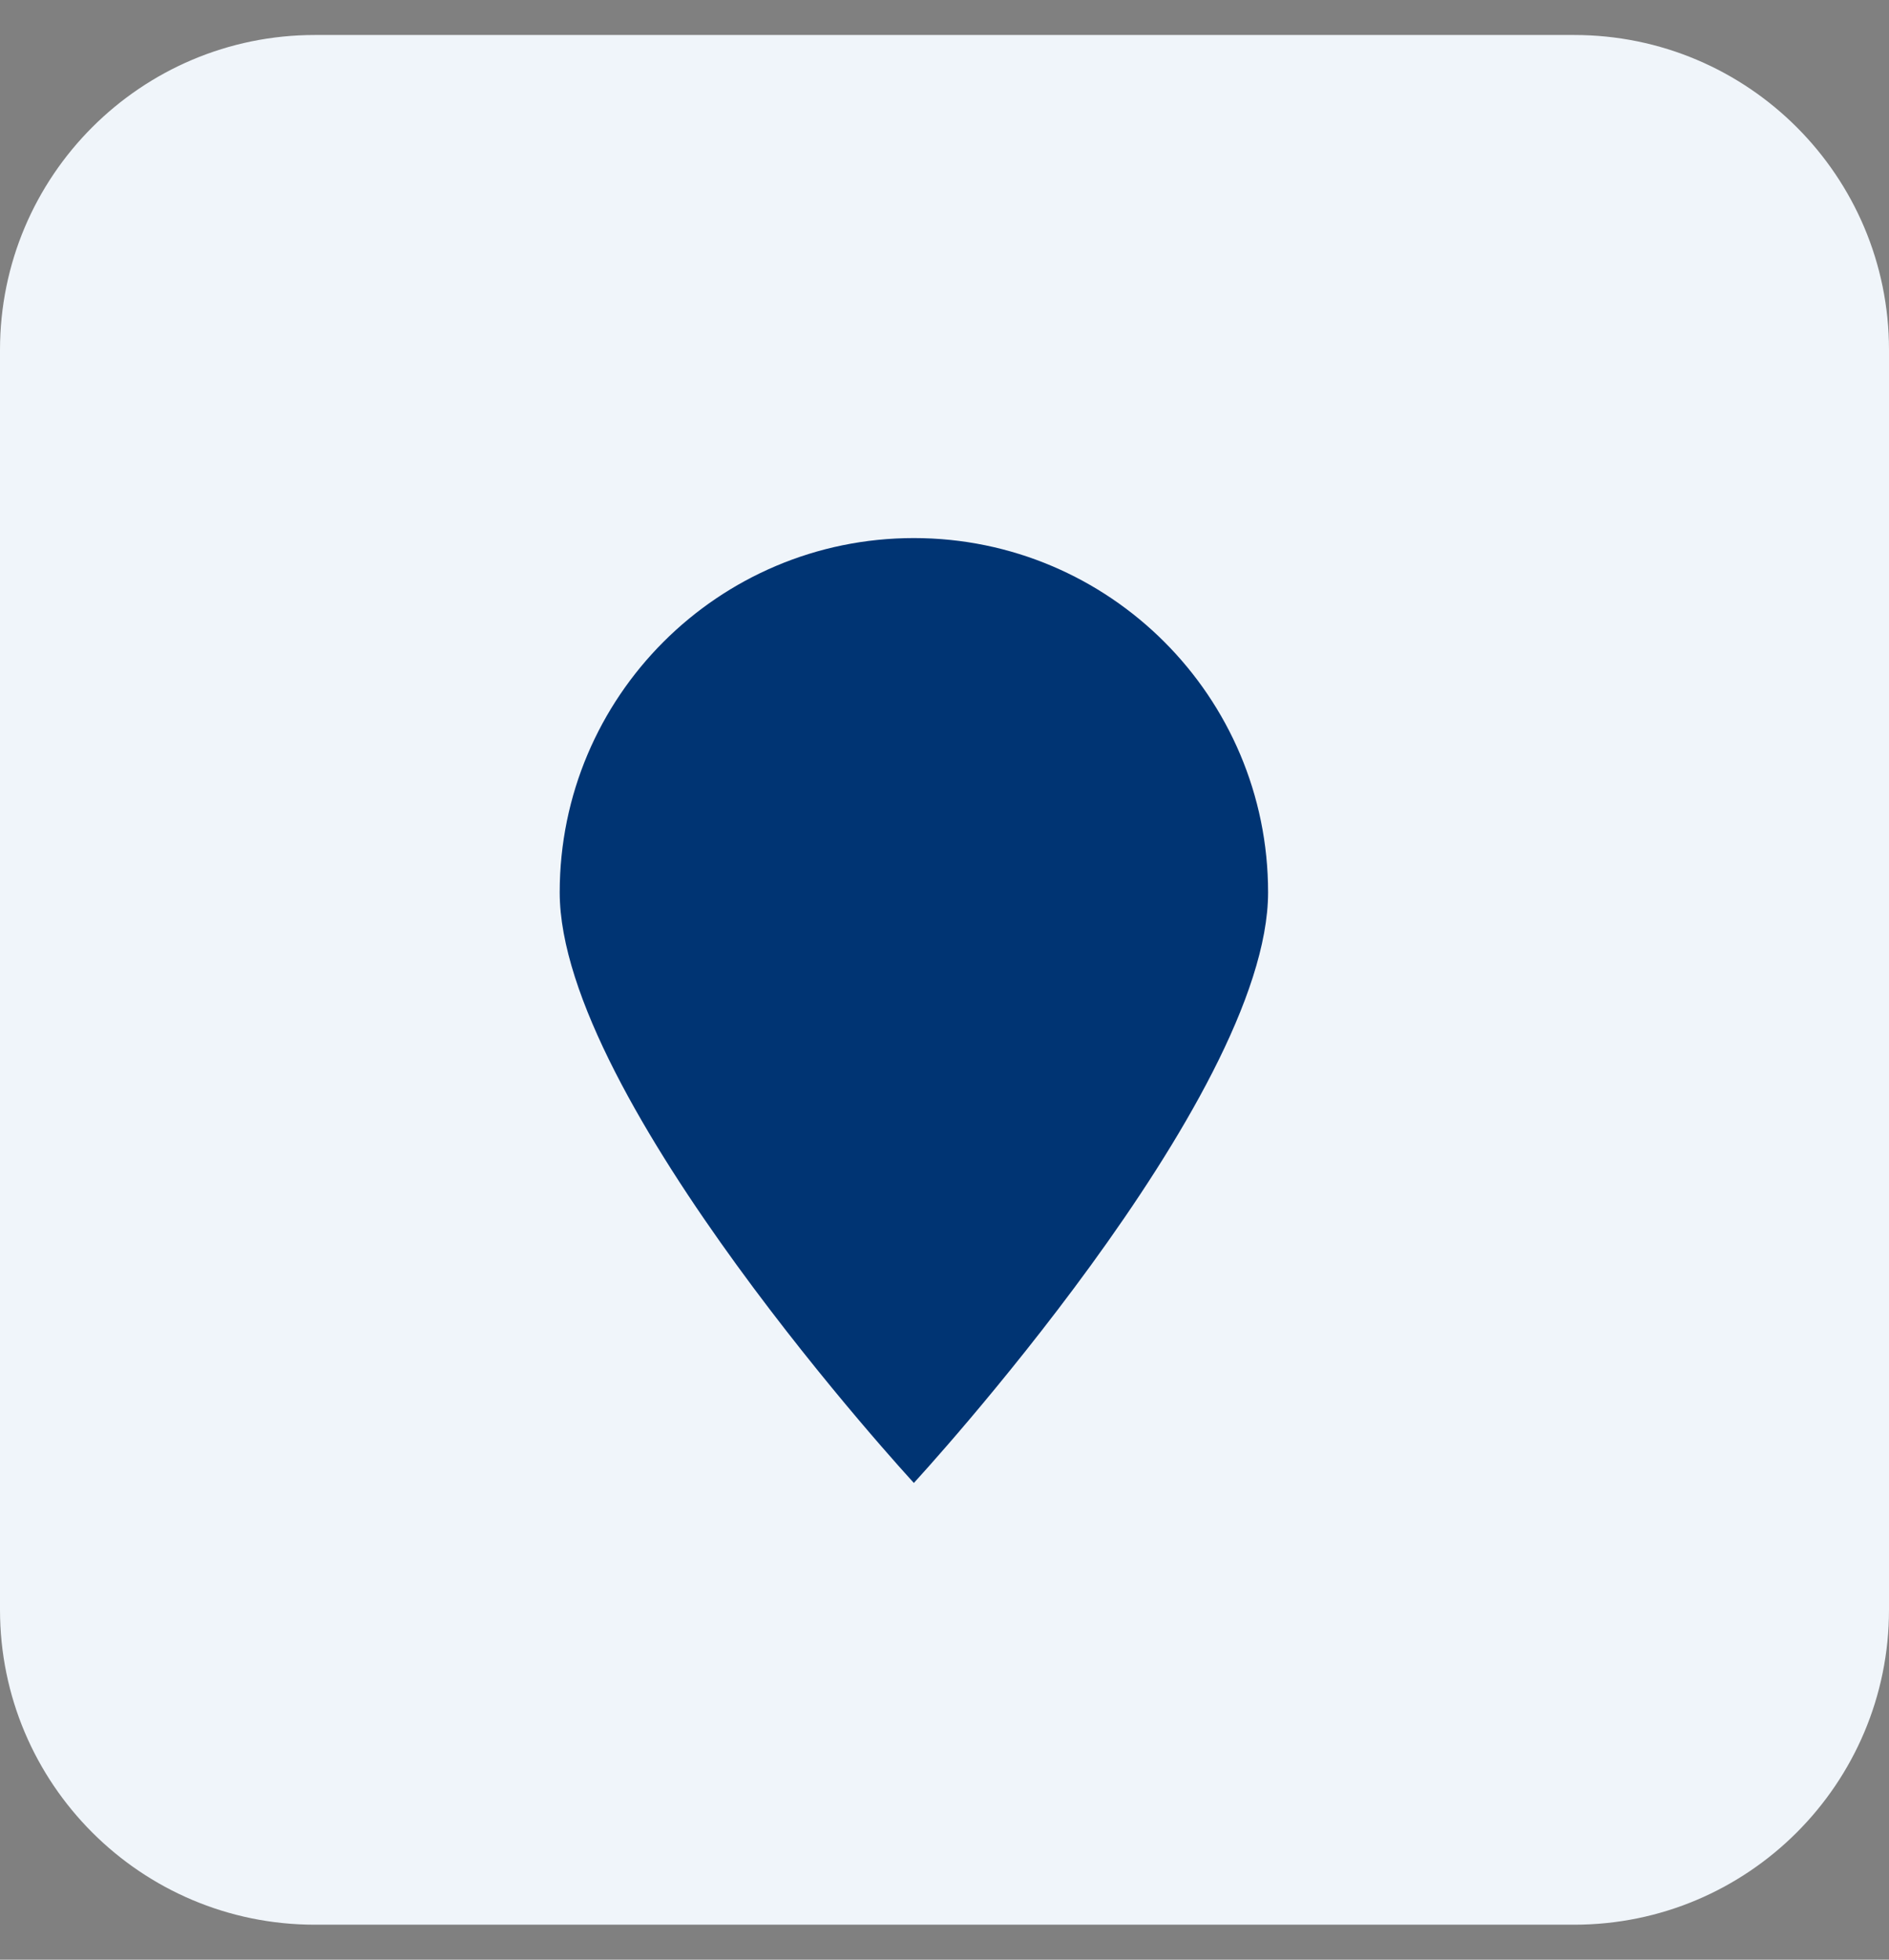
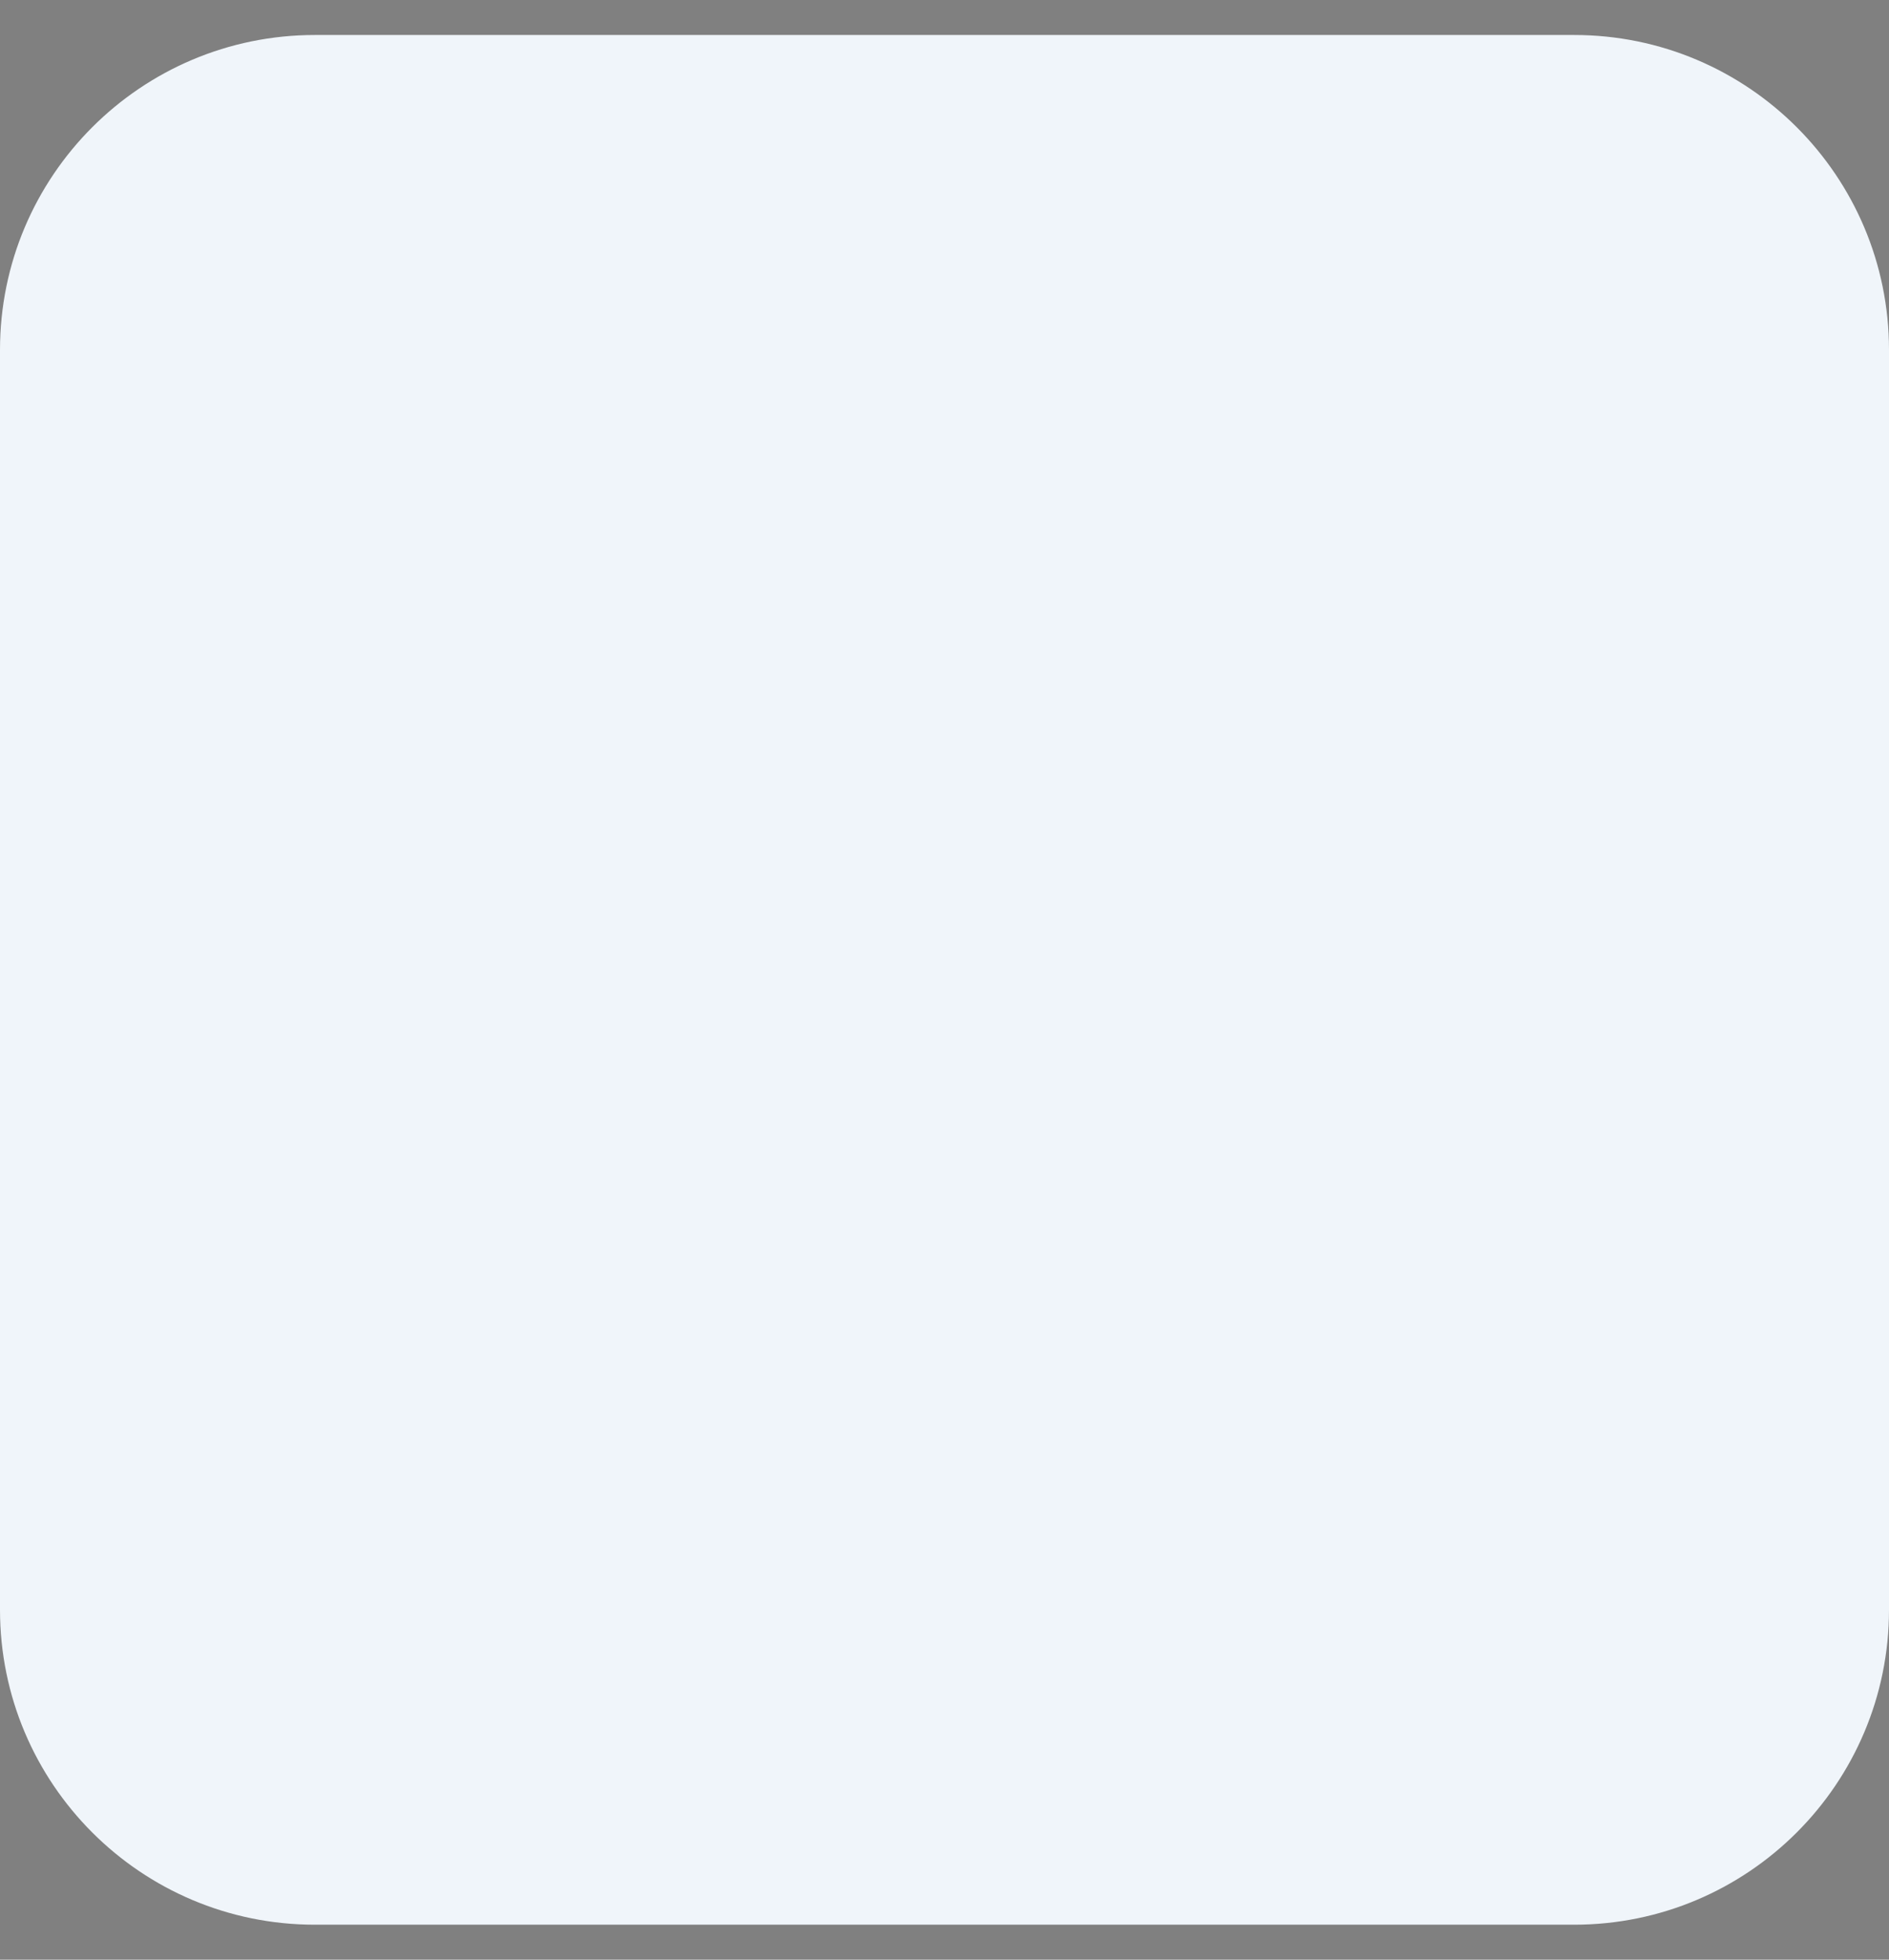
<svg xmlns="http://www.w3.org/2000/svg" width="27" height="28" viewBox="0 0 27 28" fill="none">
  <rect x="0" y="0" width="27" height="28" fill="#808080" stroke="none" />
  <path d="M0 5C0 2.515 2.015 0.5 4.5 0.5H22.5C24.985 0.5 27 2.515 27 5V23C27 25.485 24.985 27.5 22.5 27.5H4.5C2.015 27.5 0 25.485 0 23V5Z" fill="#F0F5FA" />
-   <path d="M18.125 12.75C18.125 15.703 13.062 21.188 13.062 21.188C13.062 21.188 8 15.703 8 12.75C8 9.955 10.268 7.688 13.062 7.688C15.857 7.688 18.125 9.955 18.125 12.75Z" fill="#003473" />
</svg>